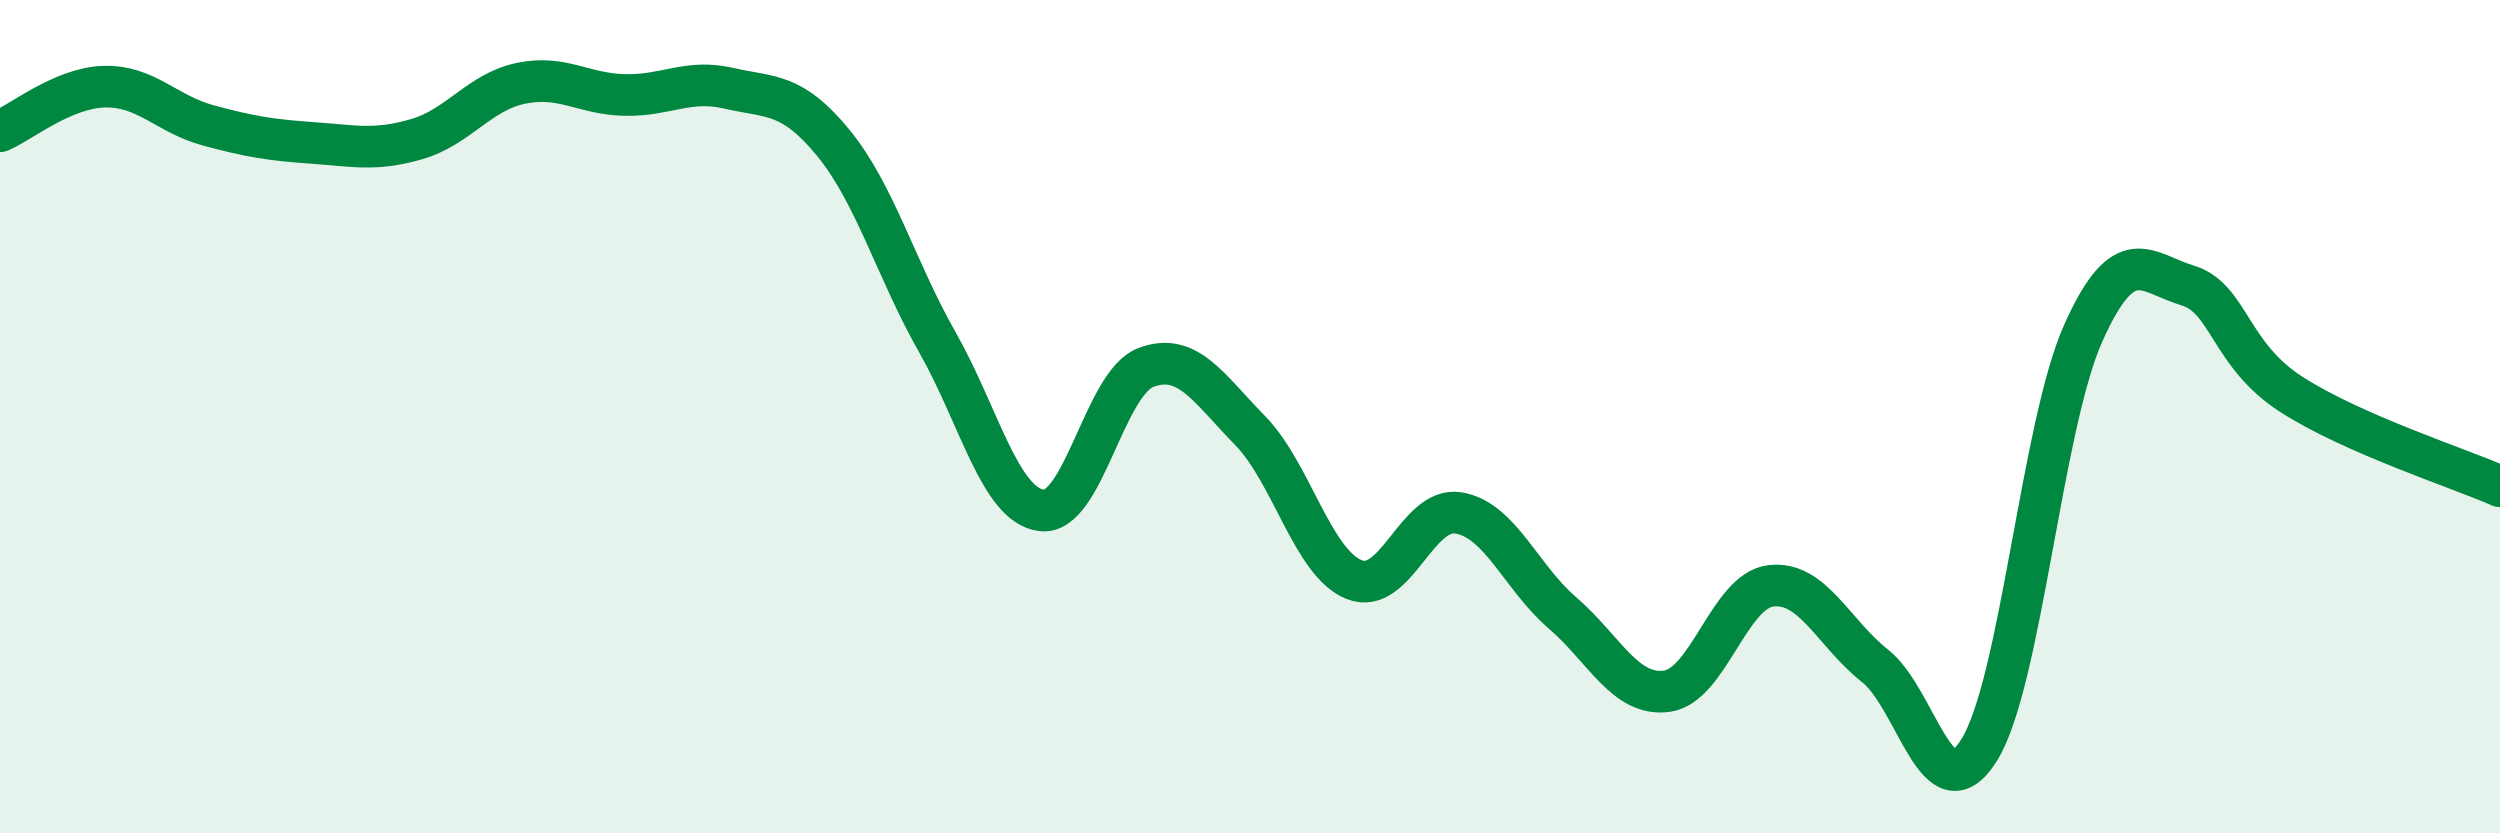
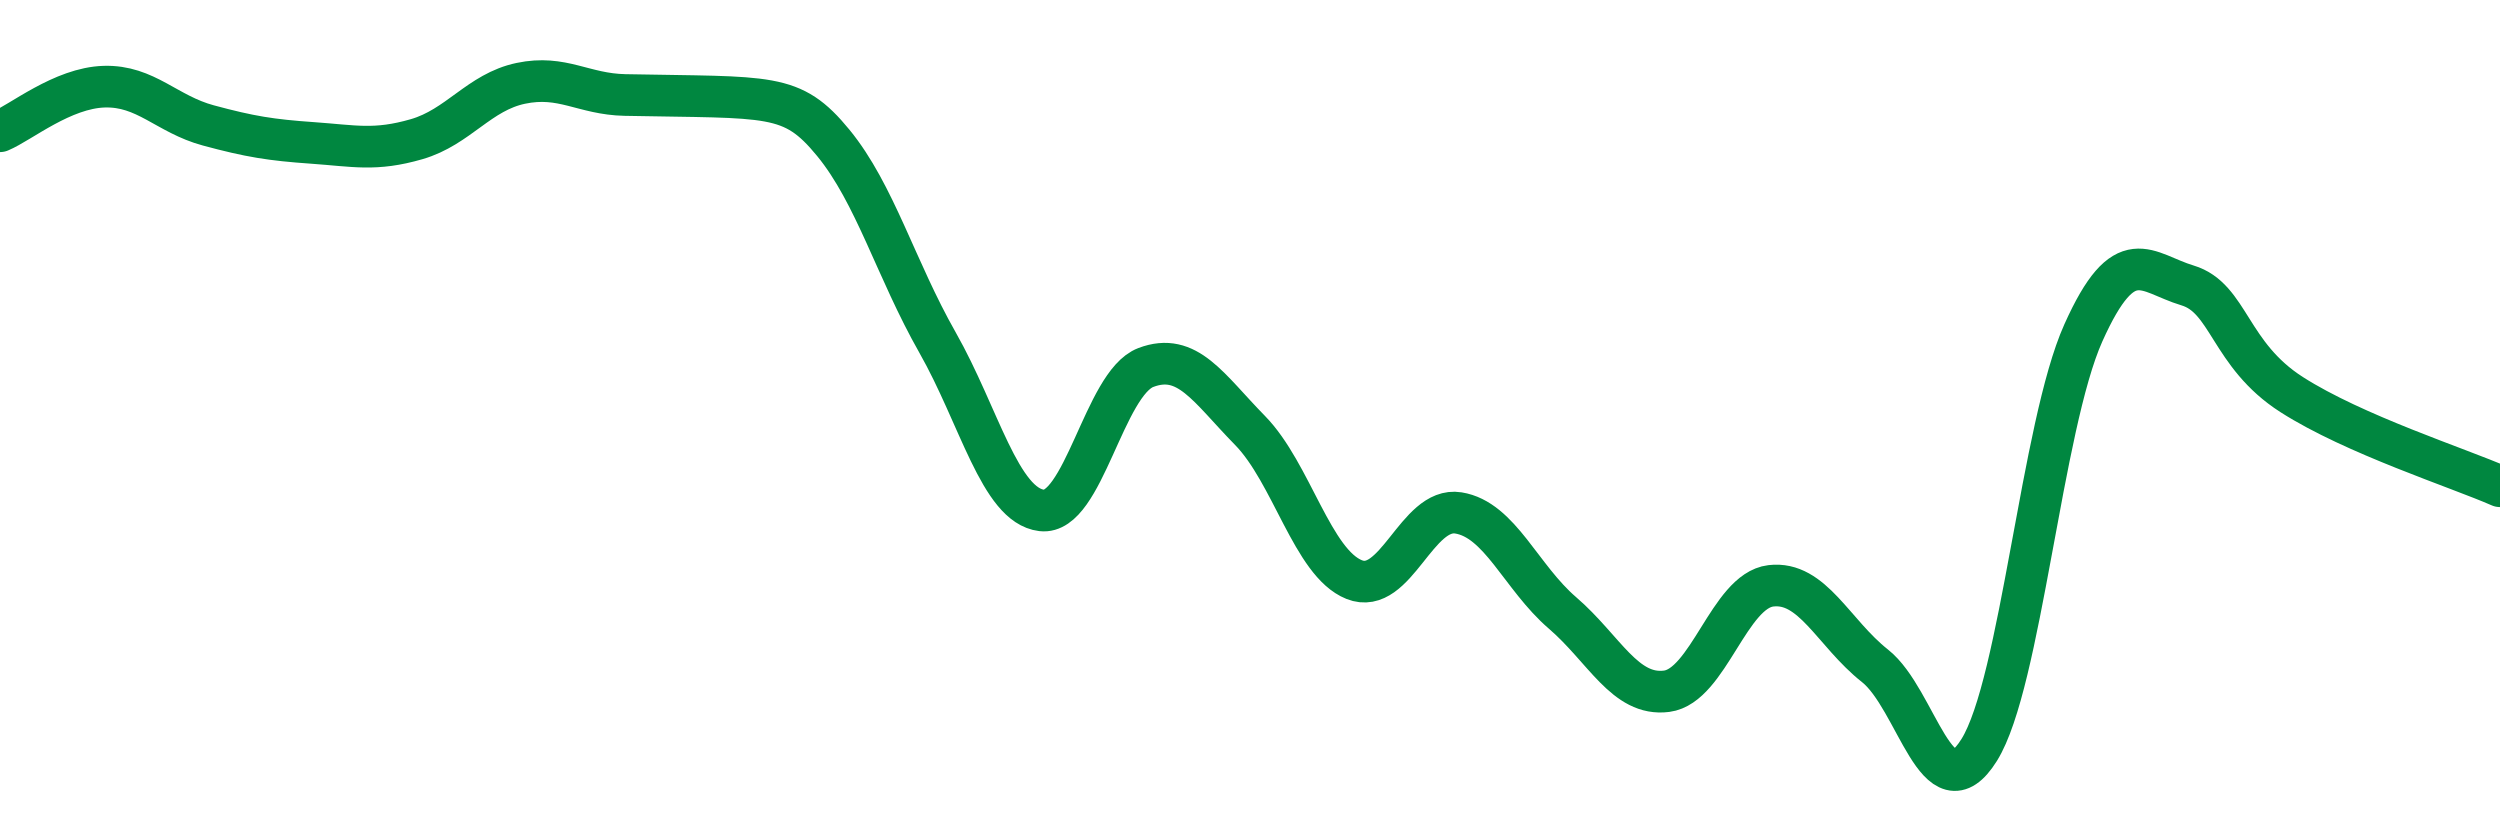
<svg xmlns="http://www.w3.org/2000/svg" width="60" height="20" viewBox="0 0 60 20">
-   <path d="M 0,3.15 C 0.5,2.94 1.5,2.11 2.5,2.08 C 3.5,2.05 4,2.74 5,3.01 C 6,3.28 6.5,3.36 7.5,3.43 C 8.5,3.5 9,3.63 10,3.34 C 11,3.05 11.5,2.21 12.5,2 C 13.5,1.79 14,2.26 15,2.28 C 16,2.3 16.5,1.89 17.5,2.12 C 18.5,2.35 19,2.21 20,3.43 C 21,4.65 21.5,6.46 22.5,8.22 C 23.5,9.98 24,12.13 25,12.25 C 26,12.37 26.5,9.2 27.5,8.82 C 28.5,8.44 29,9.31 30,10.33 C 31,11.35 31.5,13.51 32.5,13.91 C 33.5,14.31 34,12.15 35,12.31 C 36,12.47 36.5,13.85 37.5,14.71 C 38.5,15.57 39,16.72 40,16.59 C 41,16.46 41.5,14.18 42.5,14.06 C 43.5,13.94 44,15.19 45,15.98 C 46,16.77 46.5,19.6 47.5,18 C 48.5,16.4 49,10.22 50,7.99 C 51,5.76 51.5,6.55 52.5,6.85 C 53.5,7.15 53.5,8.51 55,9.47 C 56.5,10.43 59,11.23 60,11.67L60 20L0 20Z" fill="#008740" opacity="0.1" stroke-linecap="round" stroke-linejoin="round" />
-   <path d="M 0,3.15 C 0.5,2.94 1.5,2.11 2.5,2.08 C 3.5,2.05 4,2.74 5,3.01 C 6,3.28 6.5,3.36 7.5,3.43 C 8.5,3.5 9,3.63 10,3.34 C 11,3.05 11.5,2.21 12.5,2 C 13.5,1.79 14,2.26 15,2.28 C 16,2.3 16.5,1.89 17.5,2.12 C 18.5,2.35 19,2.21 20,3.43 C 21,4.65 21.5,6.46 22.5,8.22 C 23.5,9.98 24,12.13 25,12.25 C 26,12.37 26.5,9.2 27.5,8.82 C 28.5,8.44 29,9.31 30,10.33 C 31,11.35 31.5,13.51 32.5,13.91 C 33.5,14.31 34,12.15 35,12.31 C 36,12.47 36.5,13.85 37.5,14.71 C 38.5,15.57 39,16.72 40,16.59 C 41,16.46 41.5,14.18 42.5,14.06 C 43.5,13.94 44,15.19 45,15.98 C 46,16.77 46.5,19.6 47.5,18 C 48.5,16.4 49,10.22 50,7.99 C 51,5.76 51.5,6.55 52.5,6.85 C 53.5,7.15 53.5,8.51 55,9.47 C 56.5,10.43 59,11.23 60,11.67" stroke="#008740" stroke-width="1" fill="none" stroke-linecap="round" stroke-linejoin="round" />
+   <path d="M 0,3.15 C 0.5,2.94 1.5,2.11 2.5,2.08 C 3.5,2.05 4,2.74 5,3.01 C 6,3.28 6.5,3.36 7.5,3.43 C 8.5,3.5 9,3.63 10,3.34 C 11,3.05 11.5,2.21 12.5,2 C 13.5,1.79 14,2.26 15,2.28 C 18.5,2.35 19,2.21 20,3.43 C 21,4.65 21.5,6.46 22.5,8.22 C 23.5,9.98 24,12.13 25,12.25 C 26,12.37 26.5,9.2 27.5,8.82 C 28.5,8.44 29,9.31 30,10.33 C 31,11.35 31.5,13.51 32.5,13.91 C 33.5,14.31 34,12.15 35,12.31 C 36,12.47 36.5,13.85 37.5,14.71 C 38.5,15.57 39,16.72 40,16.59 C 41,16.46 41.5,14.18 42.5,14.06 C 43.5,13.94 44,15.19 45,15.98 C 46,16.77 46.5,19.6 47.5,18 C 48.5,16.4 49,10.22 50,7.99 C 51,5.76 51.5,6.55 52.5,6.85 C 53.5,7.15 53.5,8.51 55,9.47 C 56.5,10.43 59,11.23 60,11.67" stroke="#008740" stroke-width="1" fill="none" stroke-linecap="round" stroke-linejoin="round" />
</svg>